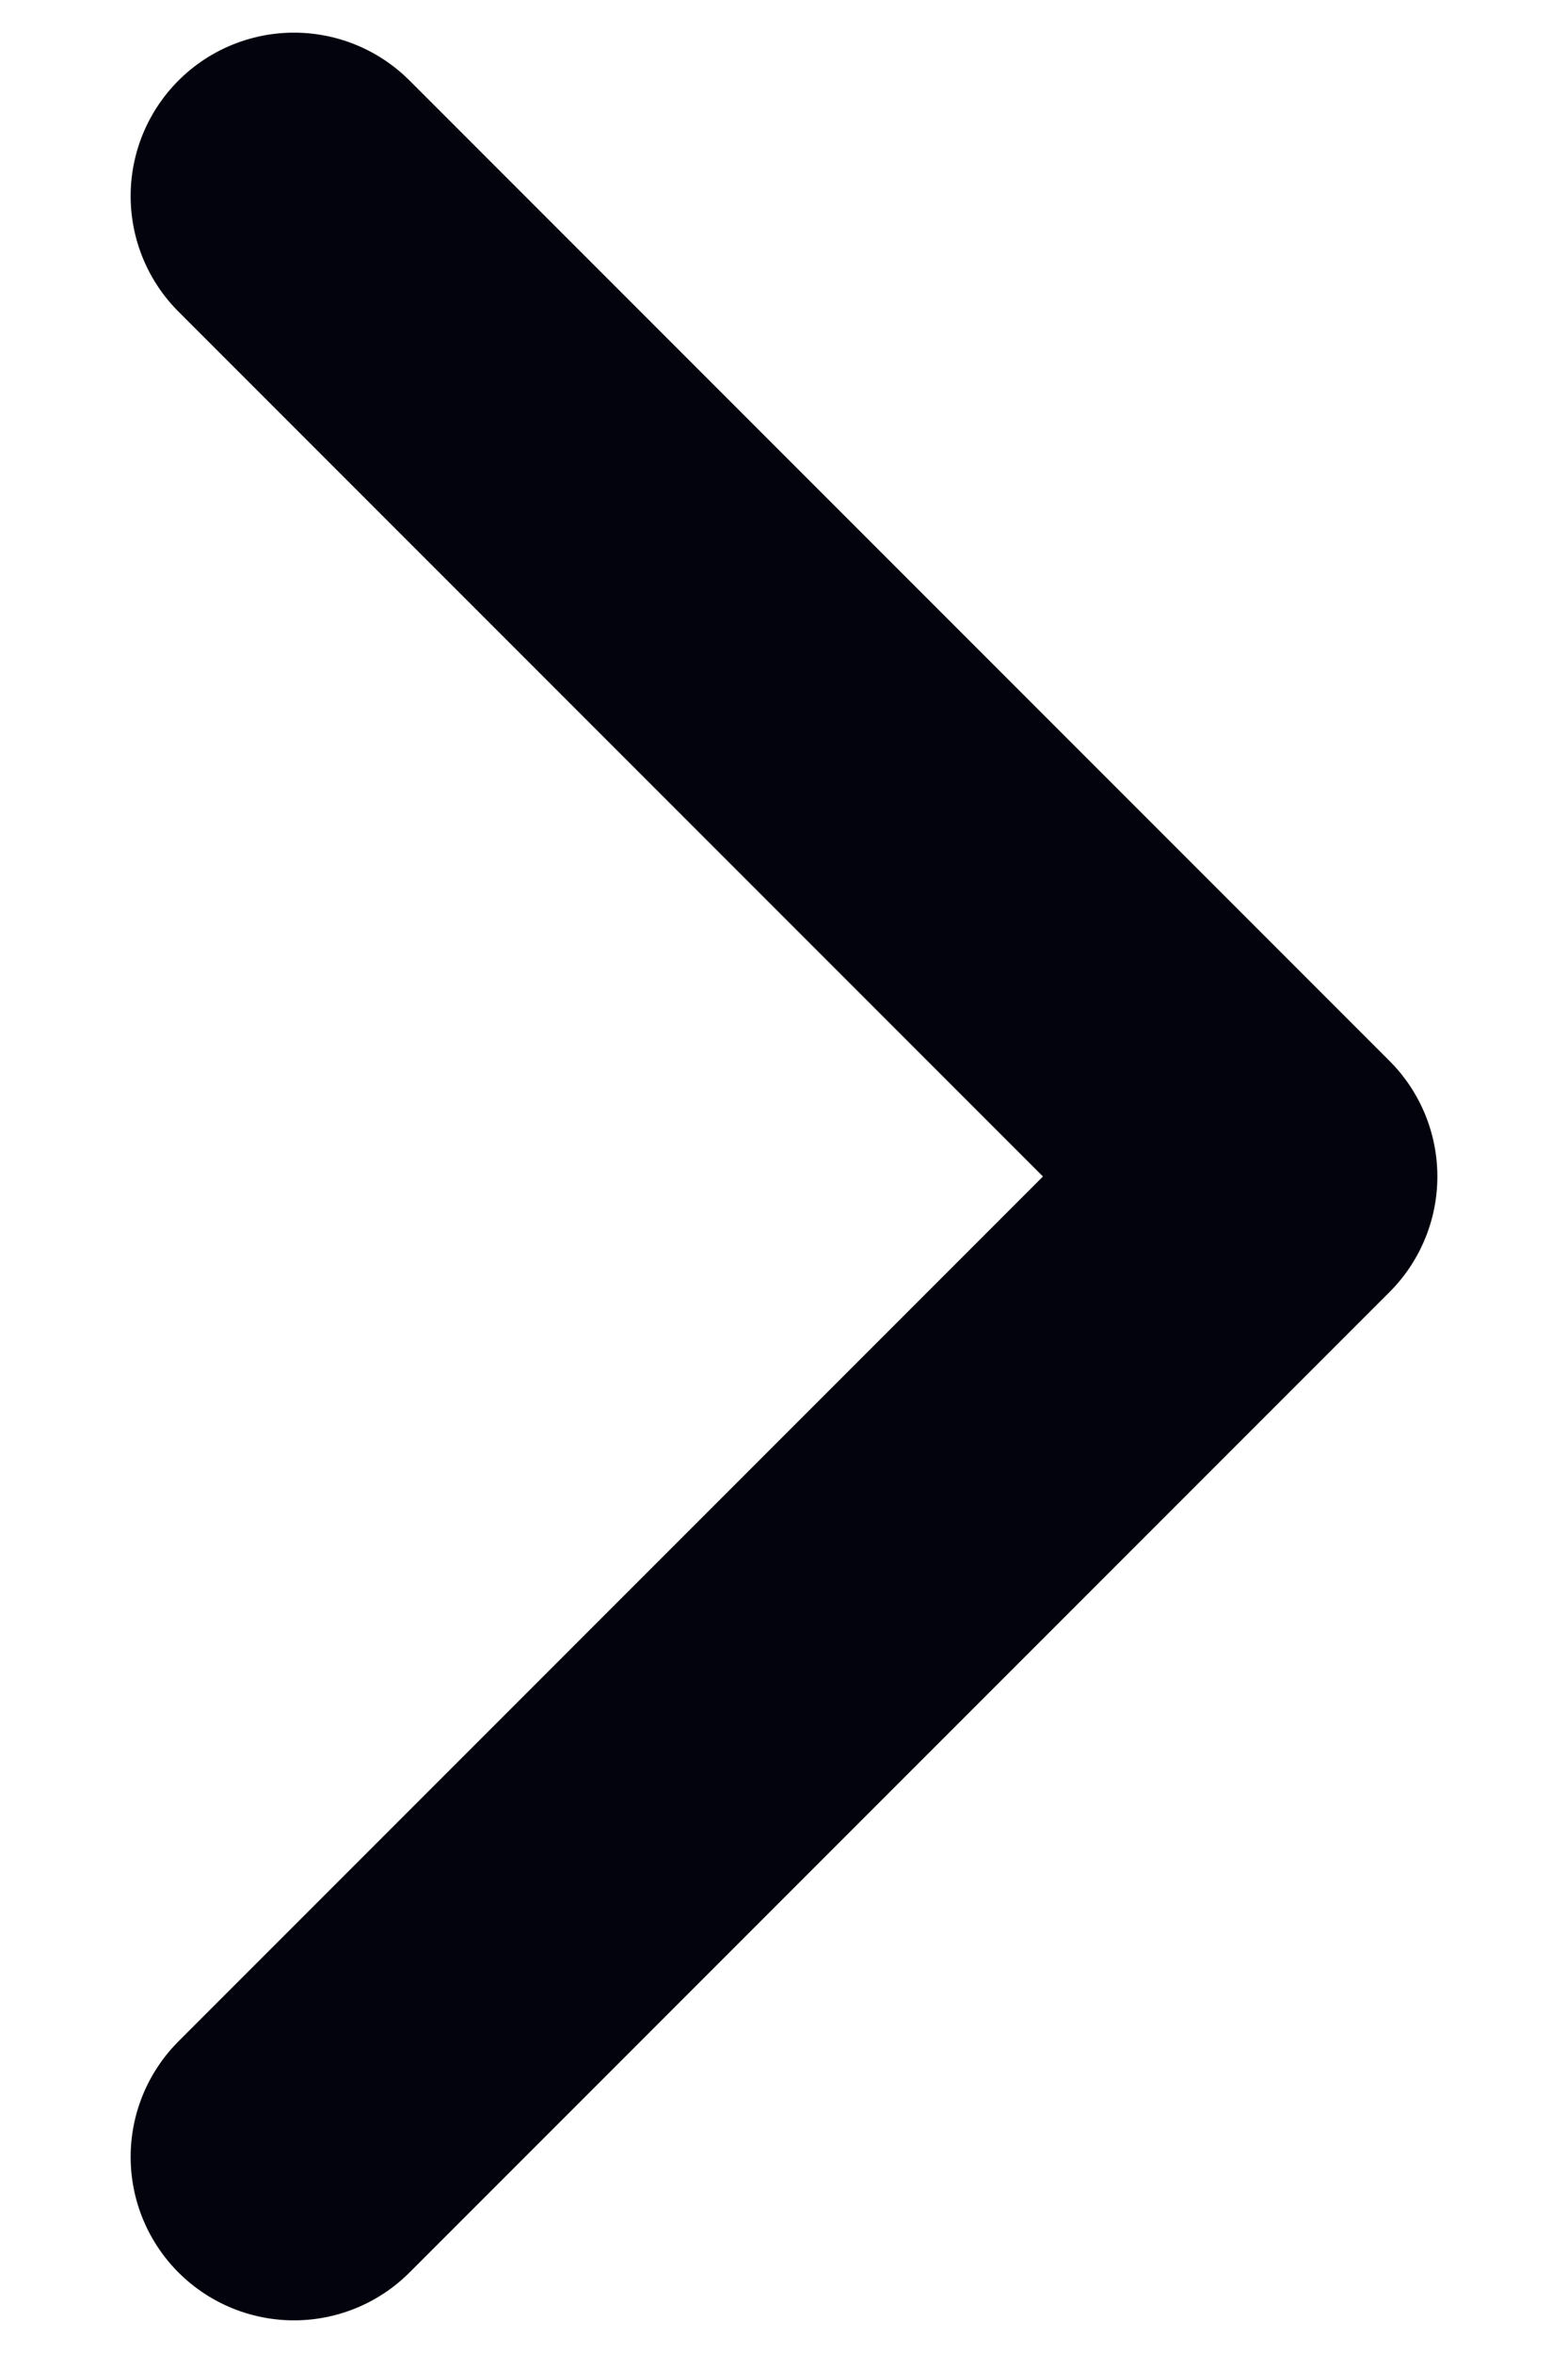
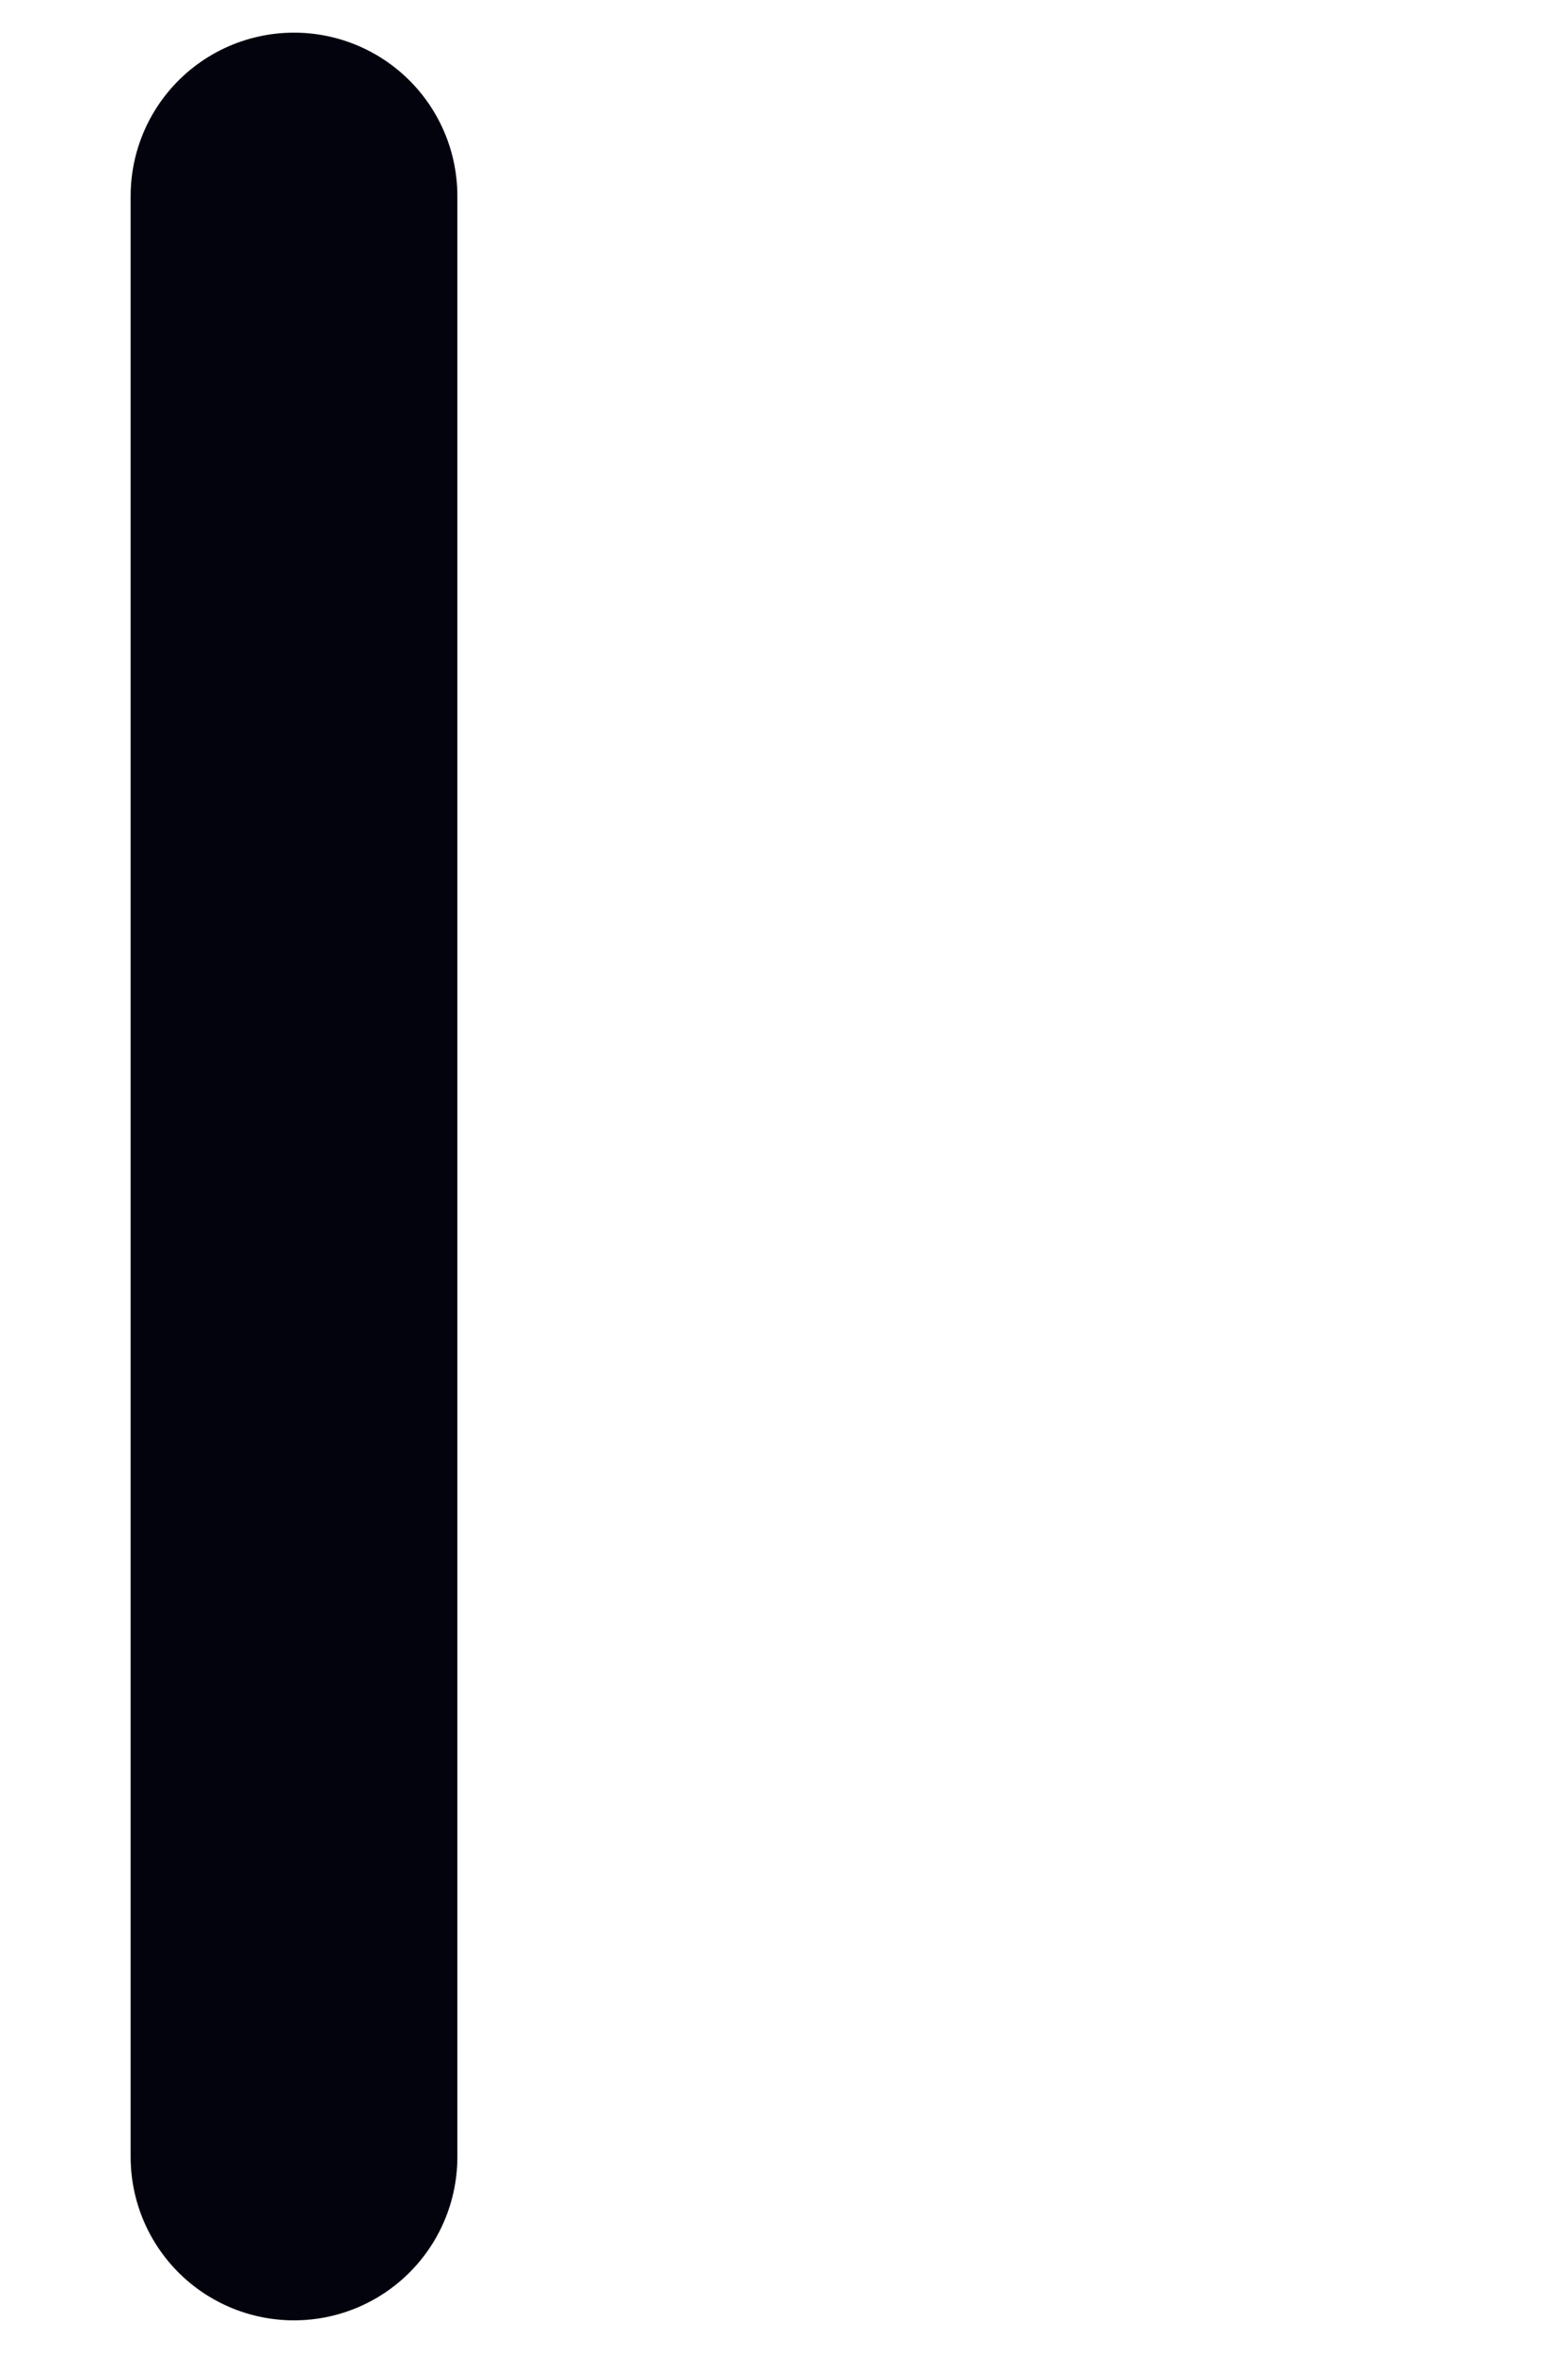
<svg xmlns="http://www.w3.org/2000/svg" width="8" height="12" viewBox="0 0 8 12" fill="none">
-   <path d="M1.5 11L6.5 6L1.5 1" stroke="#02030D" stroke-width="1.667" stroke-linecap="round" stroke-linejoin="round" />
+   <path d="M1.5 11L1.5 1" stroke="#02030D" stroke-width="1.667" stroke-linecap="round" stroke-linejoin="round" />
</svg>